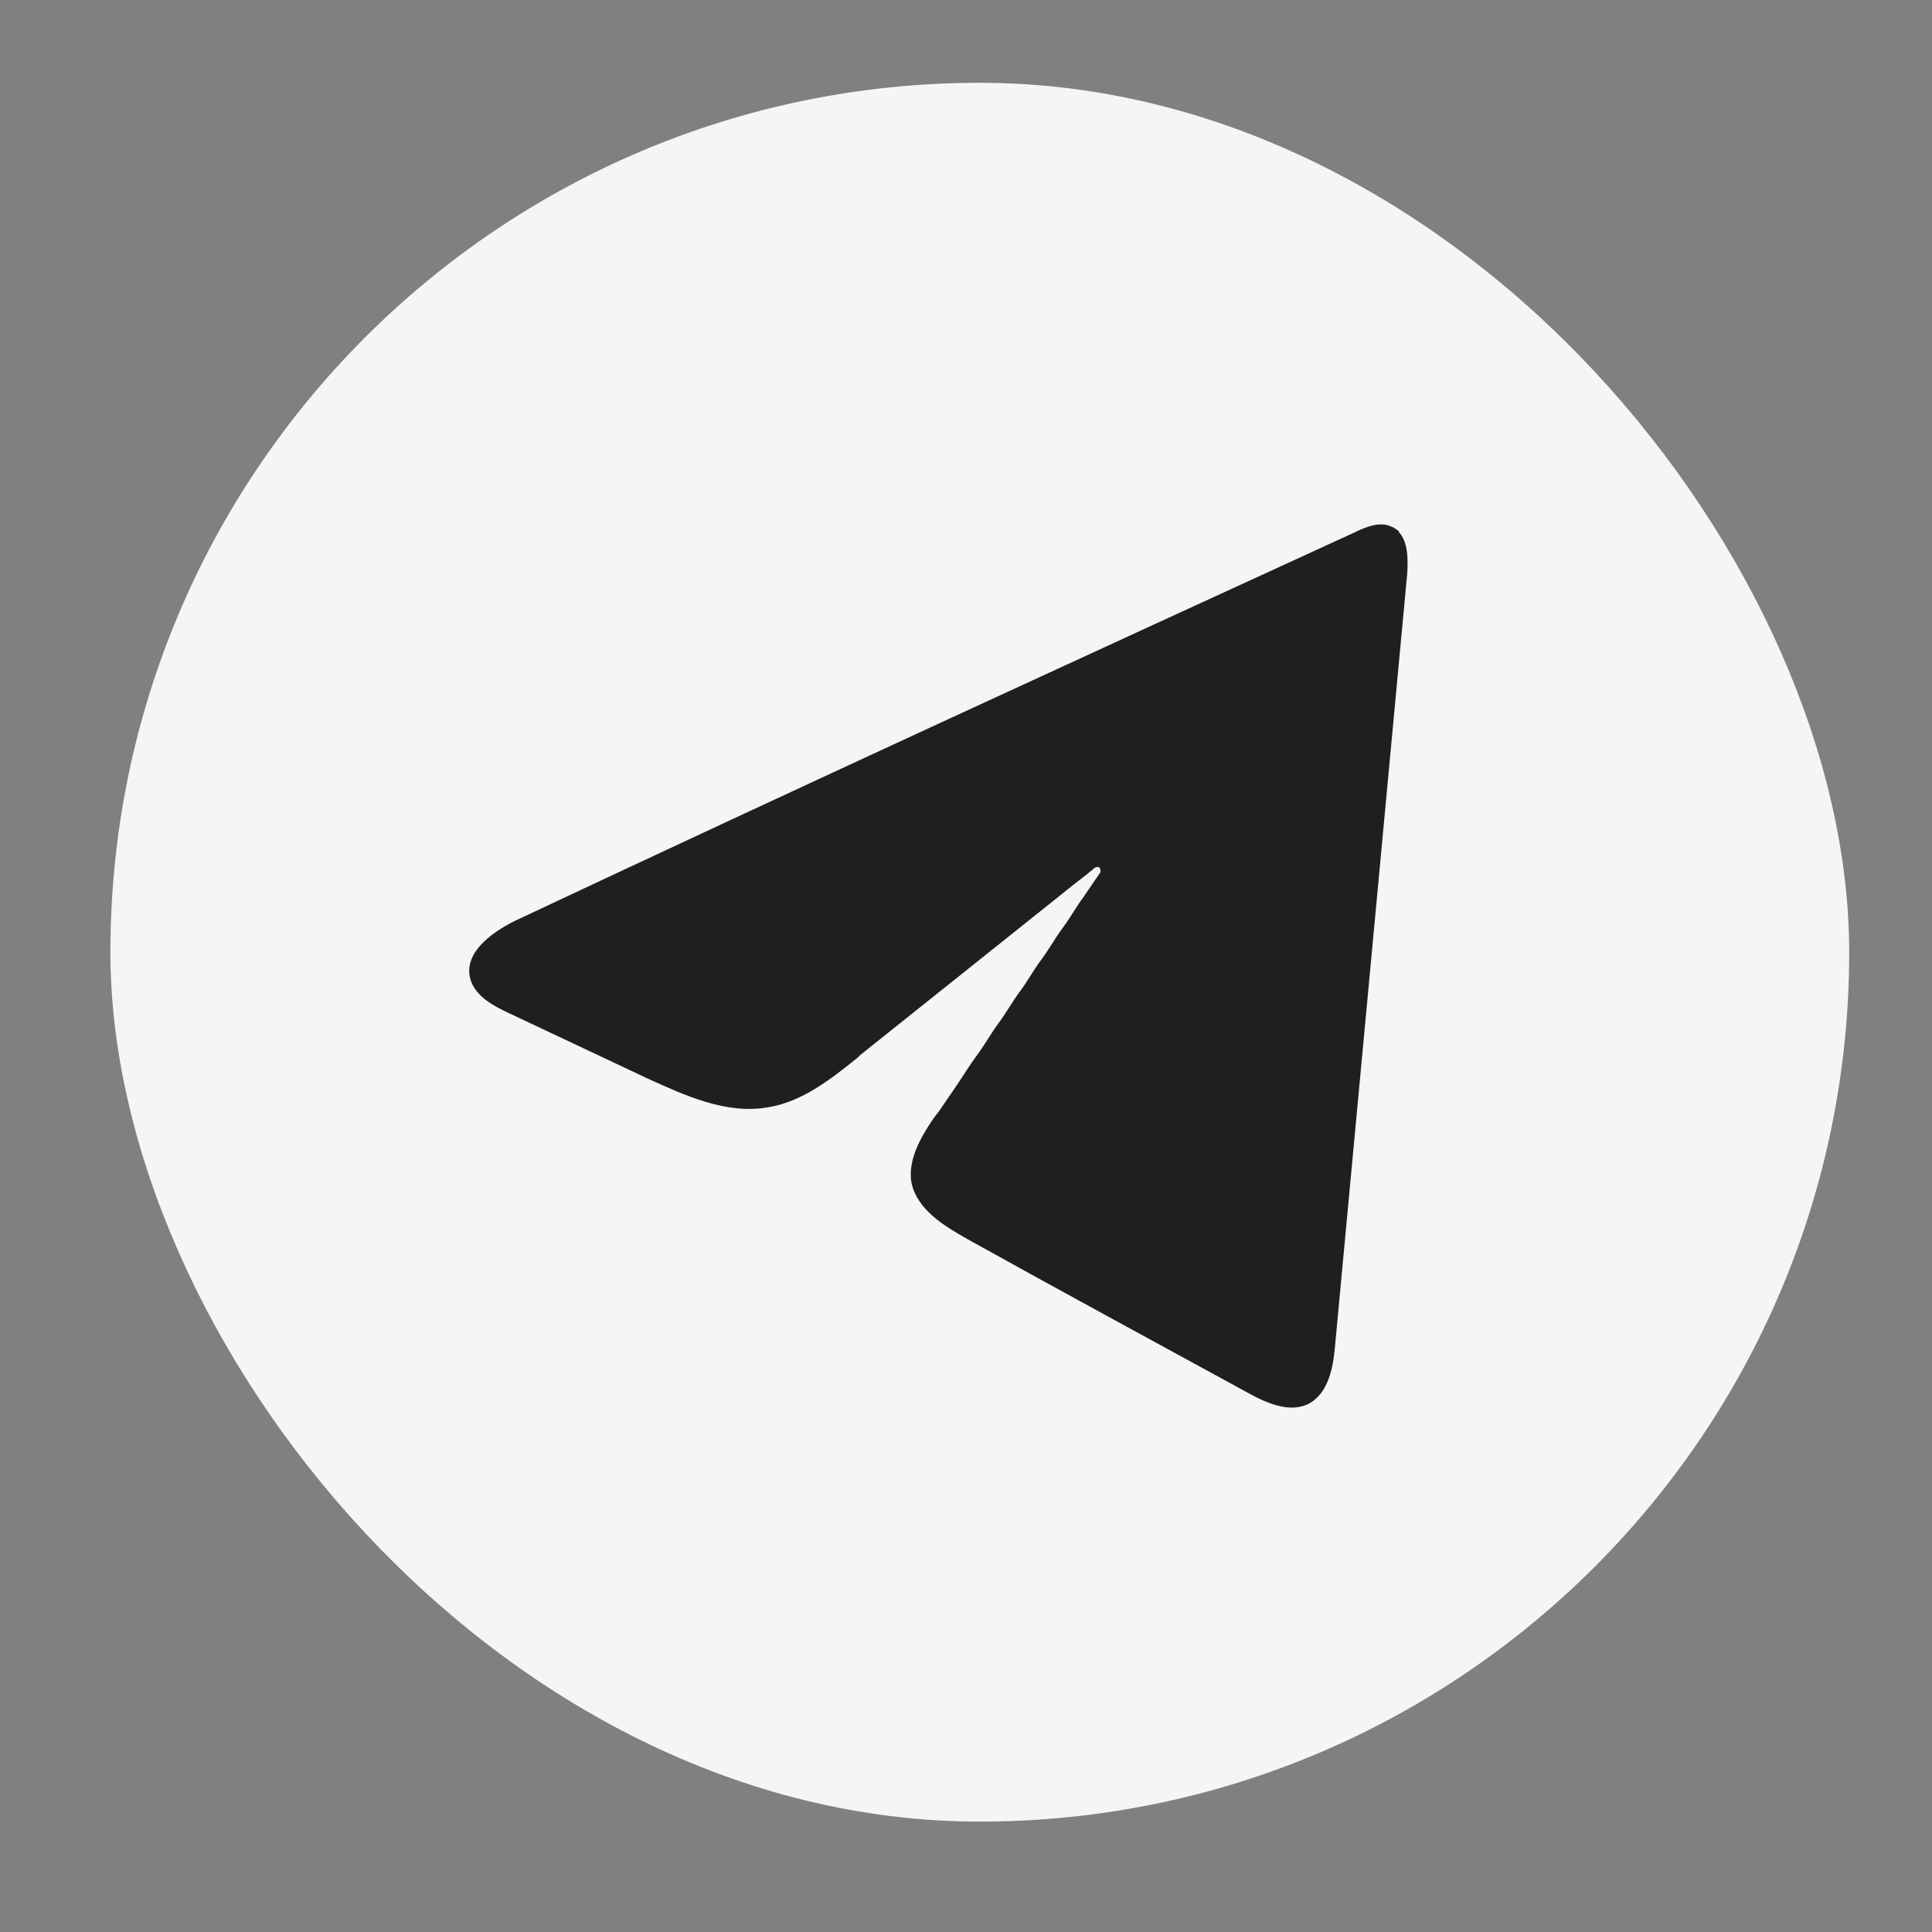
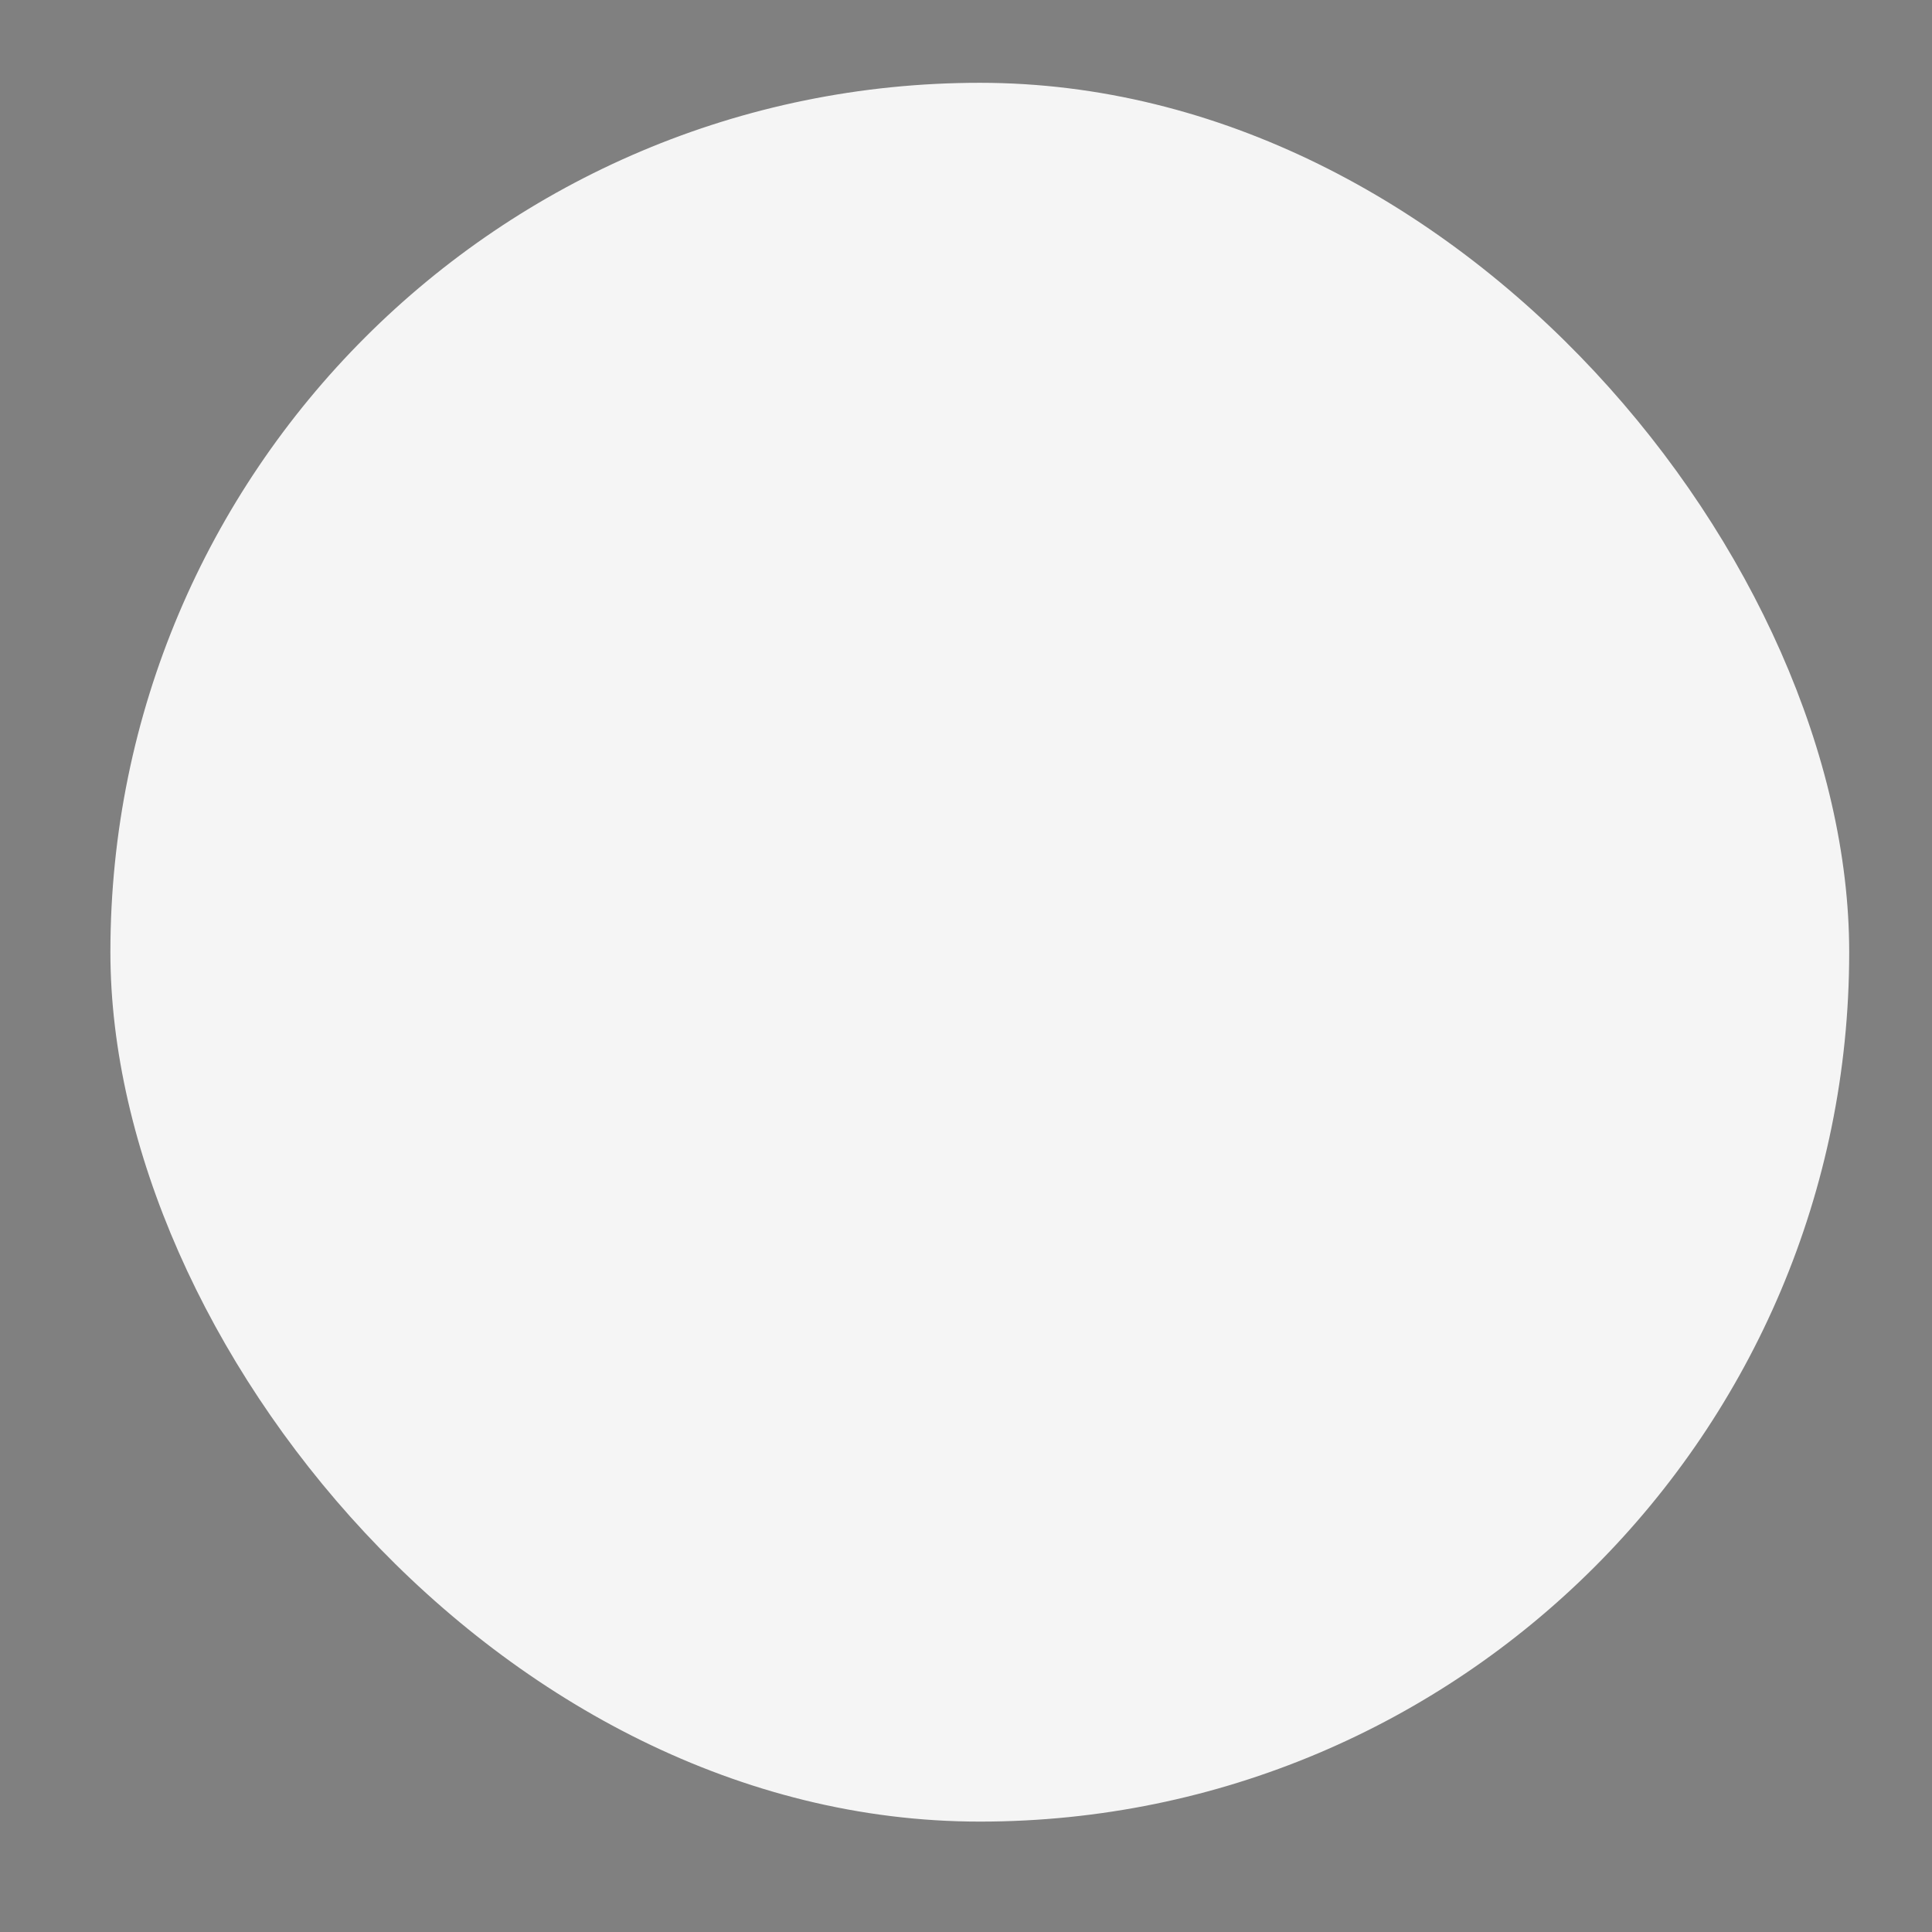
<svg xmlns="http://www.w3.org/2000/svg" width="70" height="70" viewBox="0 0 70 70" fill="none">
  <rect x="0" y="0" width="70" height="70" fill="#808080" stroke="none" />
  <rect x="4" y="3" width="63" height="63" rx="31.5" fill="#F5F5F5" />
-   <path d="M50.684 19.278C51.019 19.639 51.019 20.261 50.986 20.786C50.113 30.125 49.24 39.465 48.367 48.805C48.3 49.559 48.132 50.444 47.46 50.837C46.755 51.23 45.882 50.837 45.177 50.444C41.819 48.609 38.428 46.773 35.071 44.906C34.197 44.414 33.224 43.824 33.022 42.841C32.888 42.022 33.358 41.202 33.828 40.514C33.862 40.481 33.895 40.416 33.929 40.383L34.03 40.252C34.03 40.252 34.164 40.055 34.231 39.957C34.365 39.76 34.5 39.564 34.634 39.367C34.903 38.974 35.138 38.581 35.406 38.22C35.675 37.86 35.91 37.434 36.178 37.073C36.447 36.713 36.682 36.286 36.951 35.926C37.219 35.566 37.454 35.139 37.723 34.779C37.992 34.419 38.227 33.992 38.495 33.632C38.764 33.272 38.999 32.846 39.268 32.485C39.402 32.288 39.536 32.092 39.67 31.895C39.738 31.797 39.805 31.698 39.872 31.6C39.872 31.535 39.872 31.469 39.838 31.436C39.805 31.404 39.738 31.404 39.67 31.436C39.603 31.502 39.503 31.567 39.435 31.633L38.932 32.026L37.824 32.911L36.716 33.796L35.608 34.681L34.5 35.566L33.392 36.45L32.284 37.335L31.176 38.22L31.075 38.318C30.101 39.105 29.06 39.924 27.818 40.121C26.307 40.383 24.83 39.695 23.453 39.072C21.774 38.286 20.129 37.499 18.45 36.713C17.879 36.45 17.208 36.09 17.04 35.467C16.771 34.484 17.913 33.698 18.853 33.272C28.96 28.52 39.032 23.899 49.105 19.278C49.508 19.081 50.012 18.885 50.415 19.081C50.516 19.114 50.583 19.18 50.684 19.245V19.278Z" fill="#1F1F1F" />
</svg>